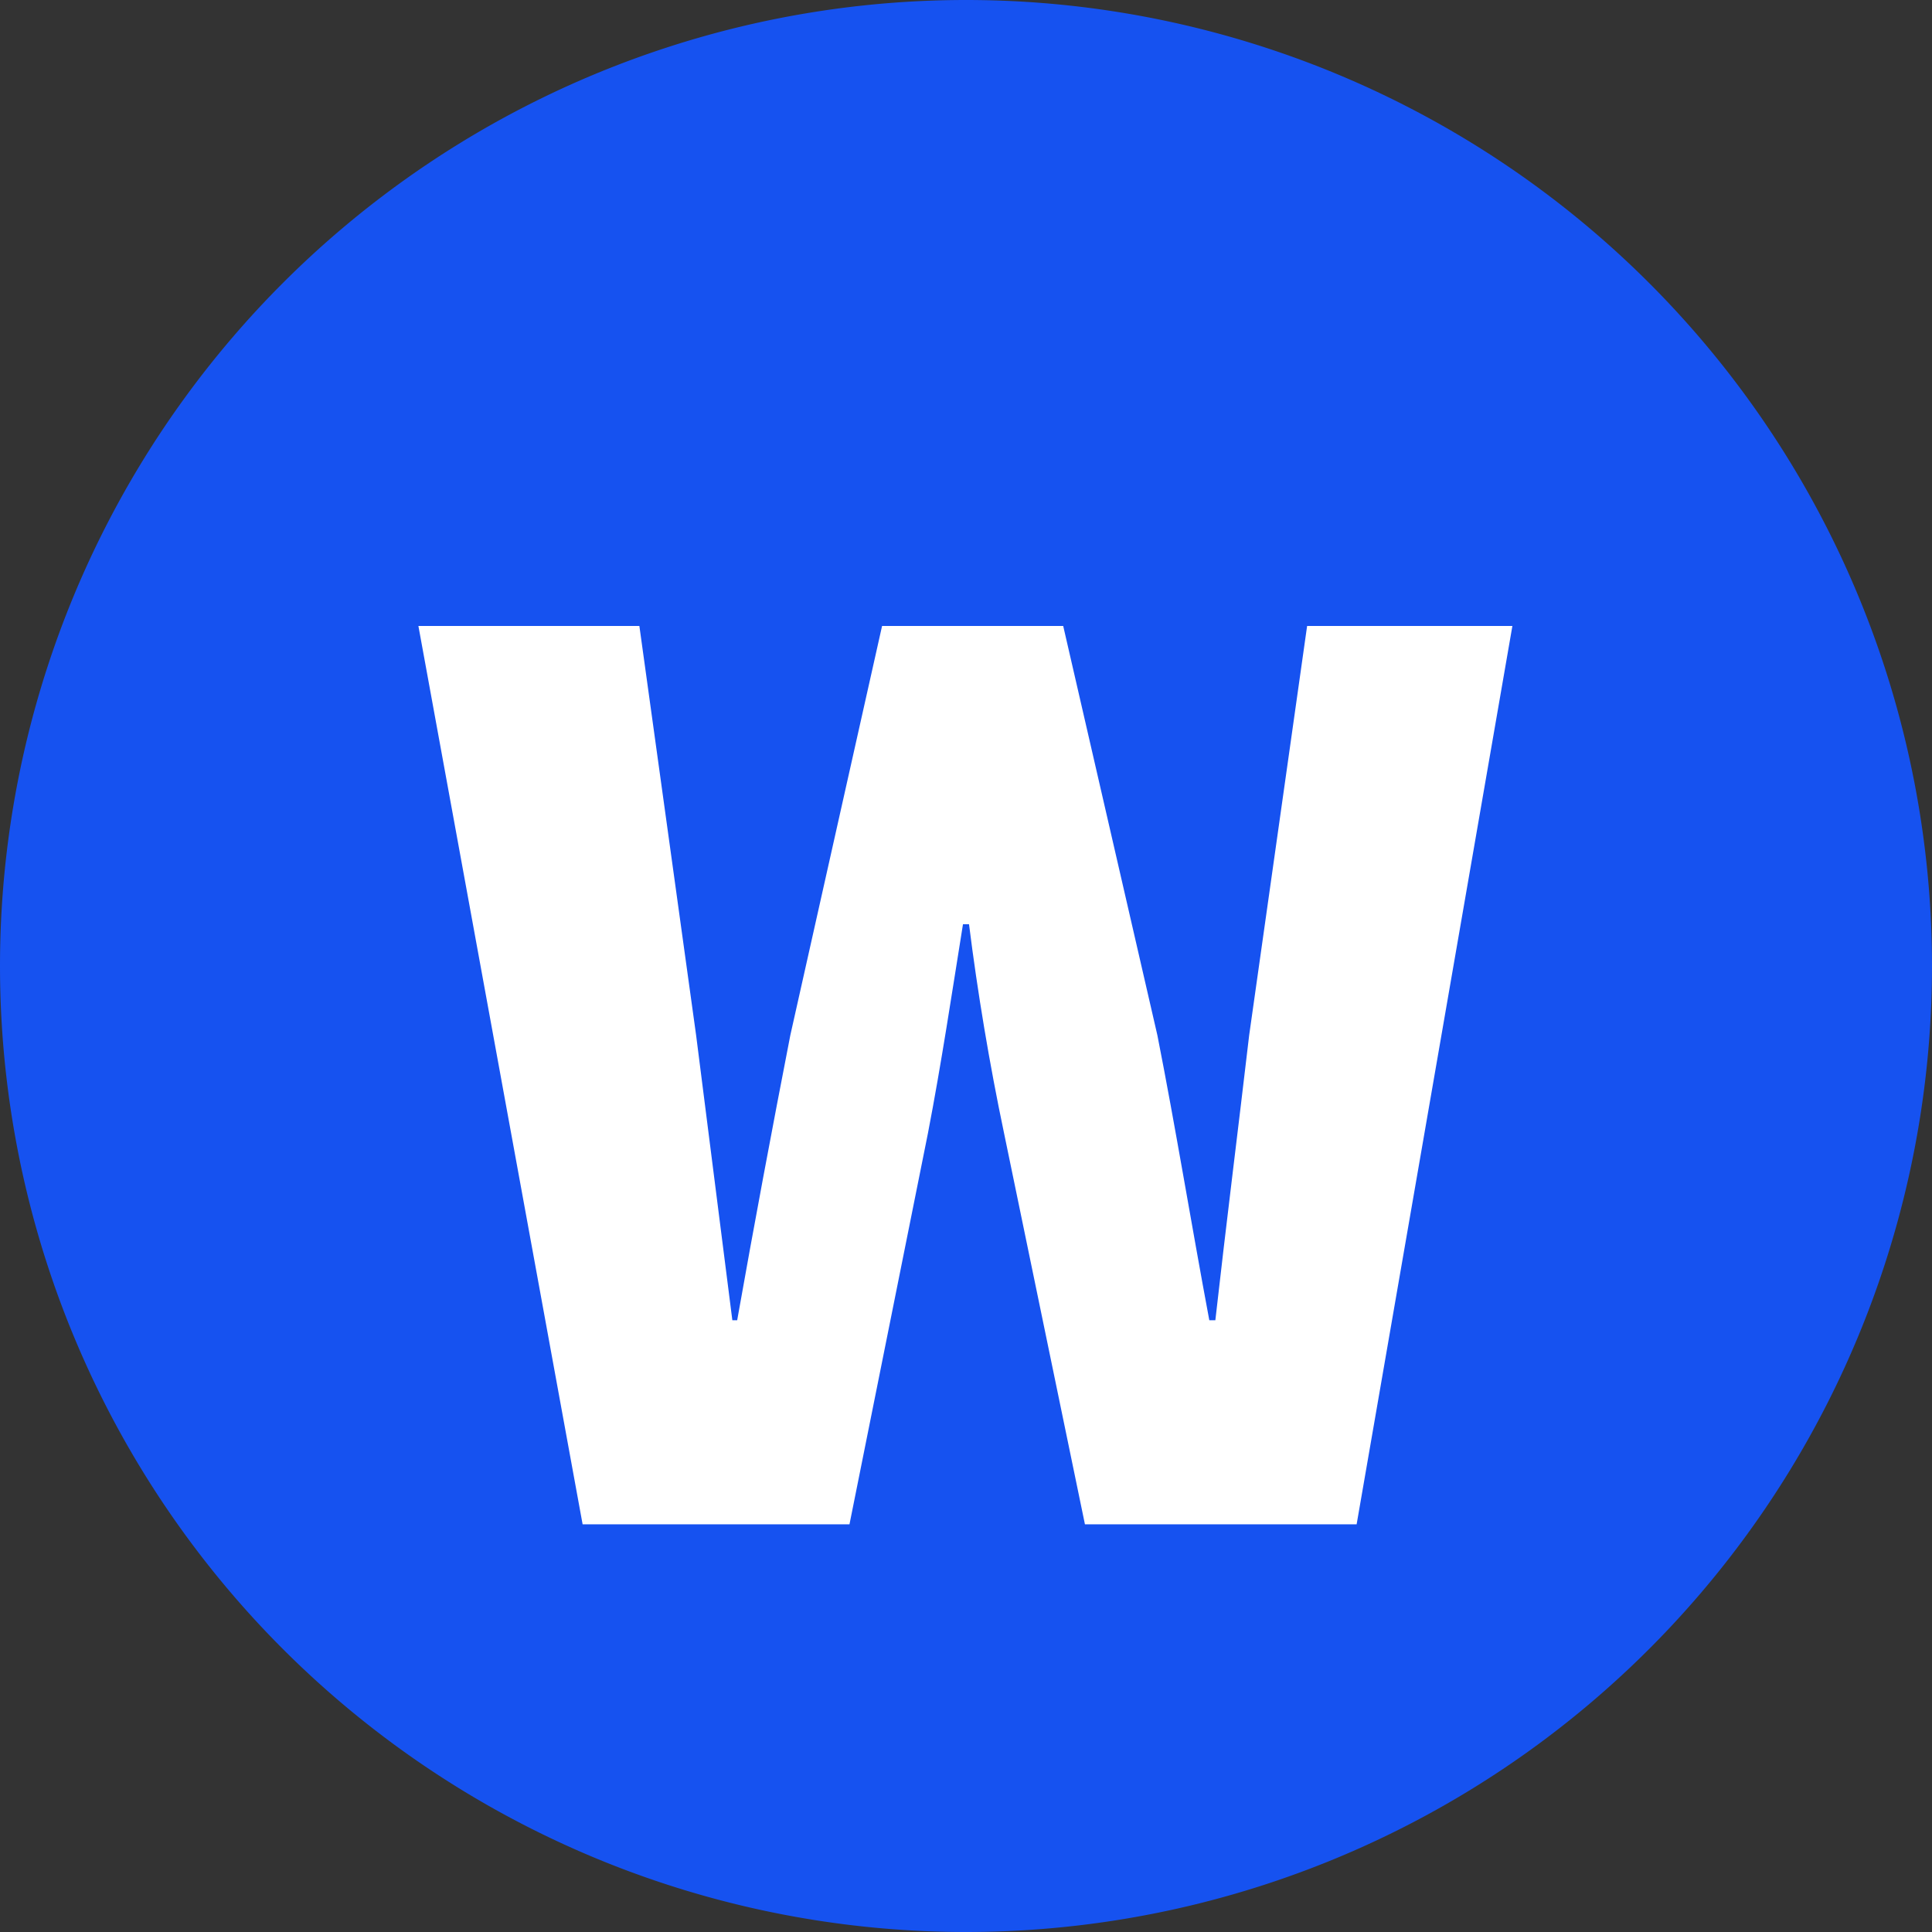
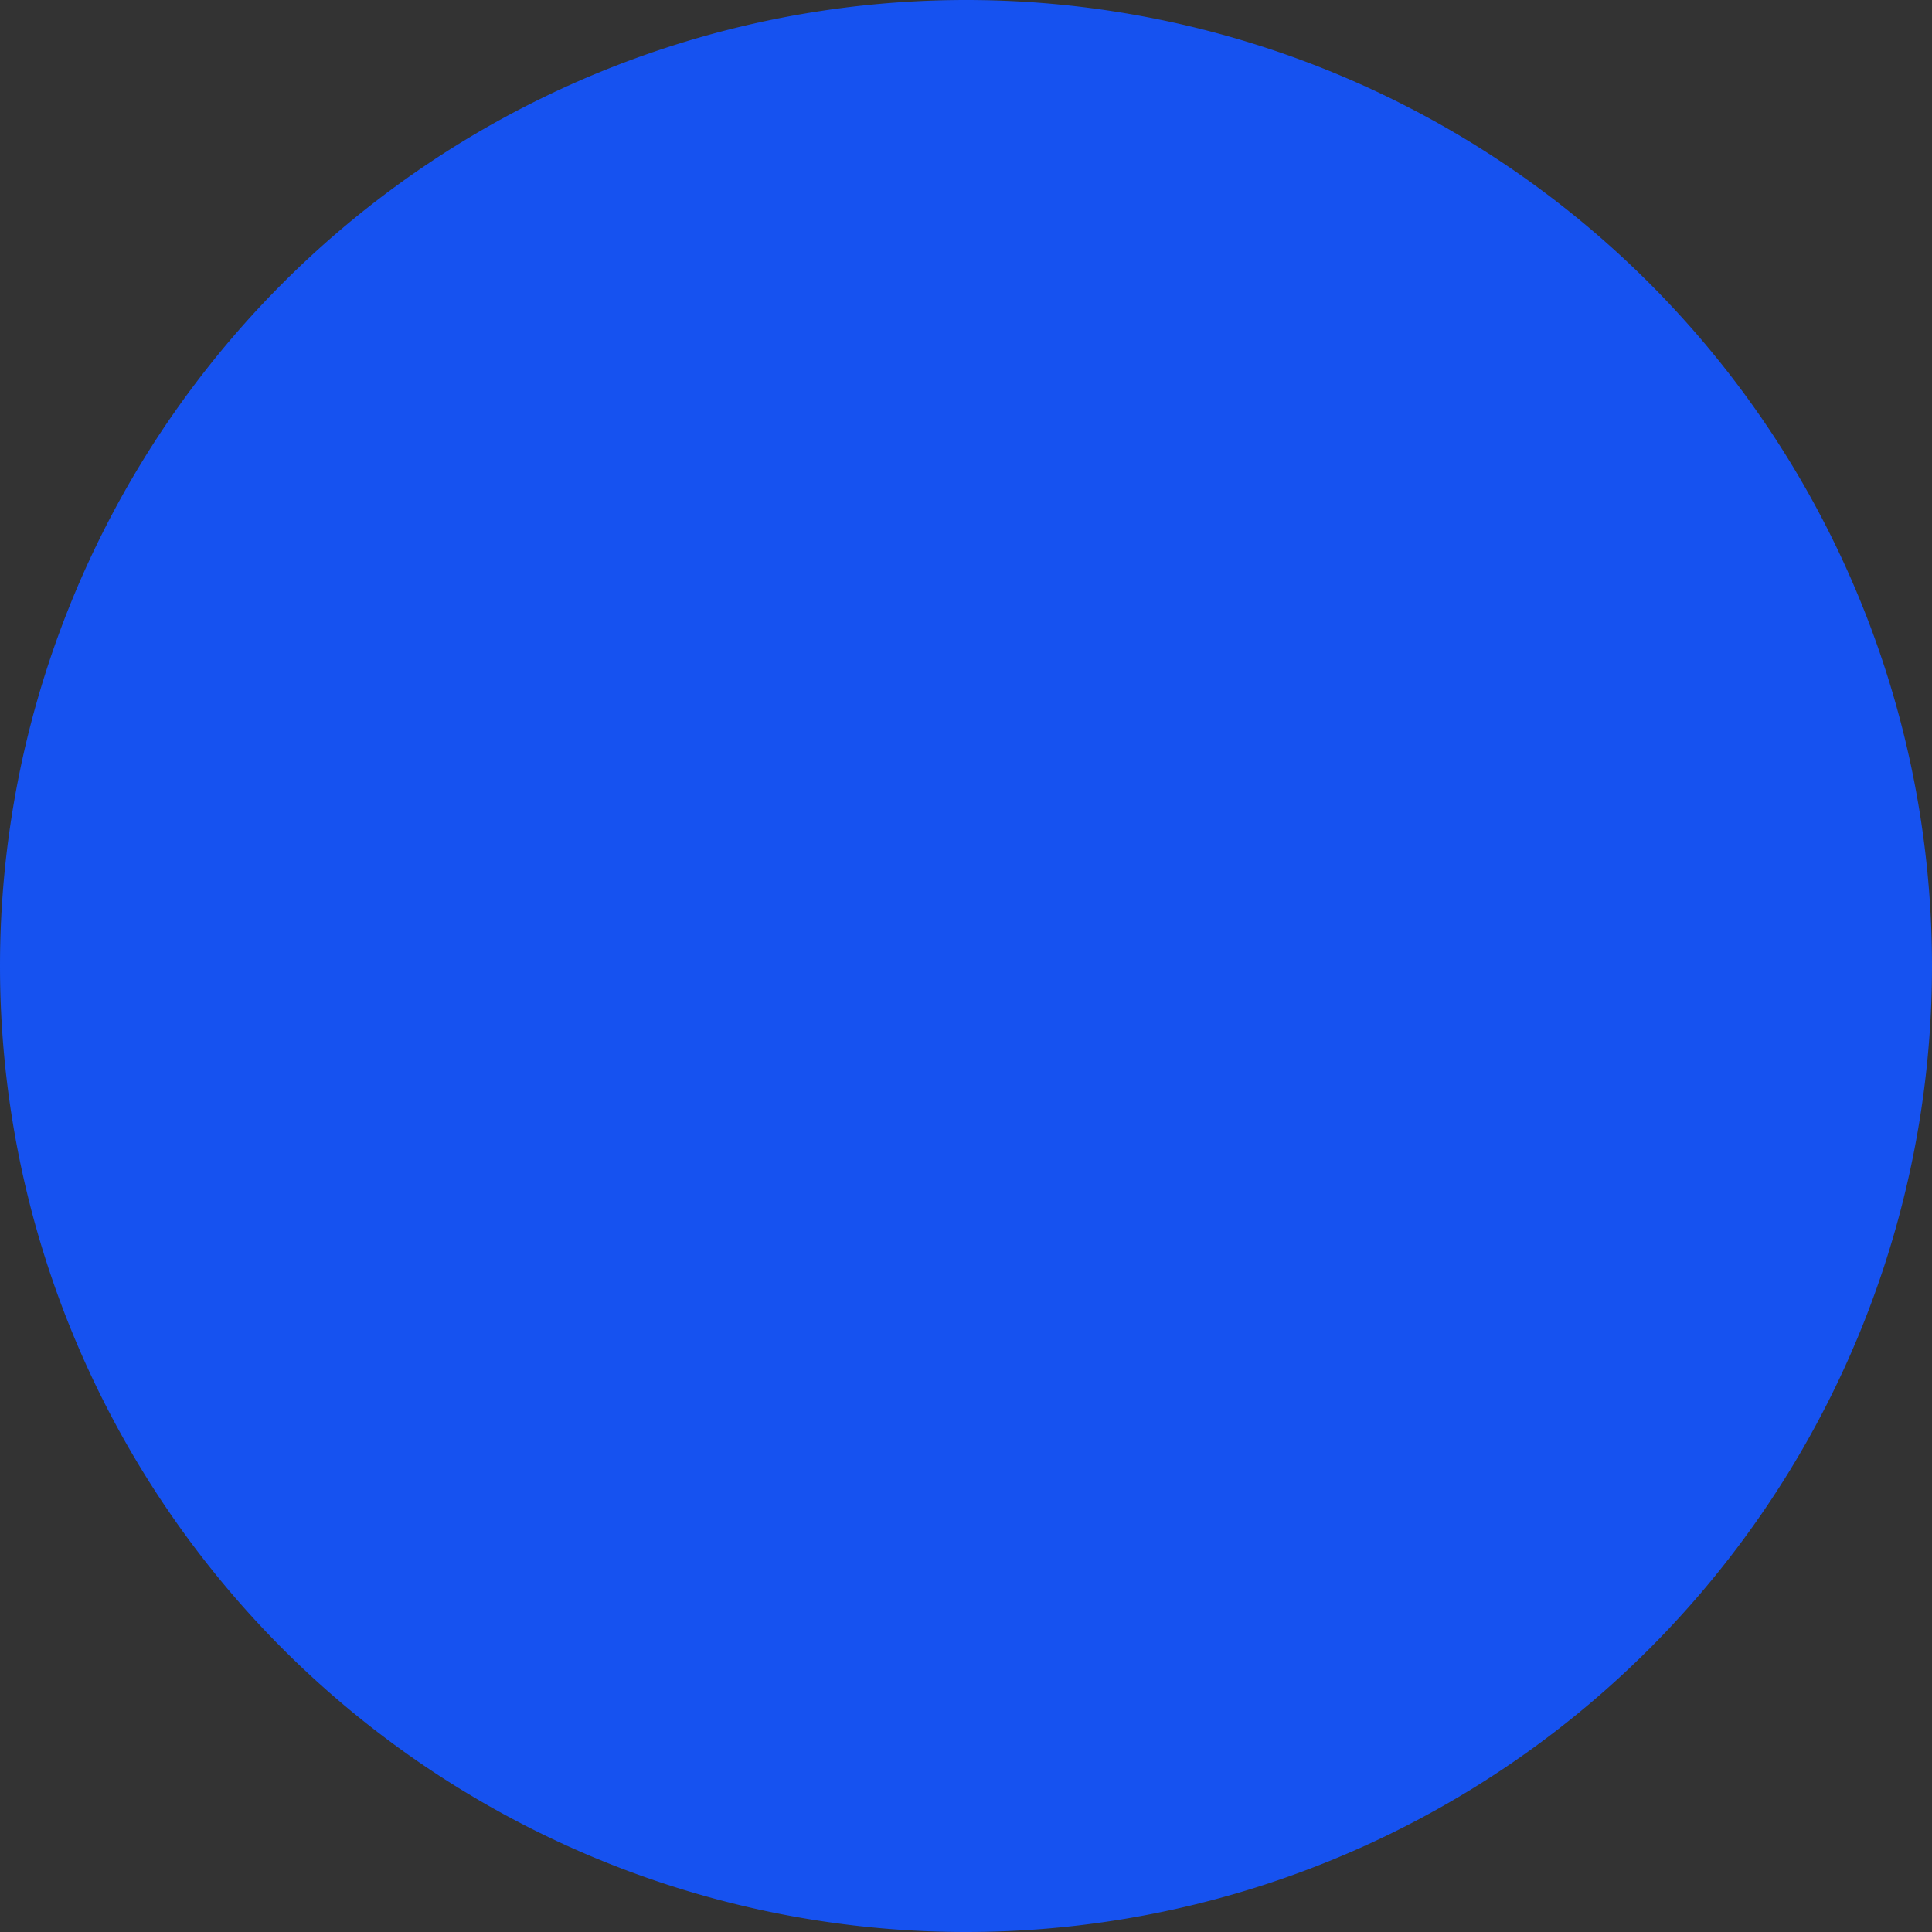
<svg xmlns="http://www.w3.org/2000/svg" t="1613961573866" class="icon" viewBox="0 0 1024 1024" version="1.1" p-id="8239" width="200" height="200">
  <rect x="0" y="0" width="1024" height="1024" fill="#333333" stroke="none" />
  <defs>
    <style type="text/css" />
  </defs>
  <path d="M512 512m-512 0a512 512 0 1 0 1024 0 512 512 0 1 0-1024 0Z" fill="#1652f0" p-id="8240" data-spm-anchor-id="a313x.7781069.0.i10" class="selected" />
-   <path d="M221.76 331.77h117.12l30.08 216.96 19.2 151.04h2.56c8.96-50.56 18.56-101.76 28.16-151.04l48.64-216.96h96l49.92 216.96c9.6 48.64 17.92 99.84 27.52 151.04h3.2c5.76-51.2 12.16-101.76 17.92-151.04l30.72-216.96h108.8l-82.56 476.16h-144l-42.88-207.36c-7.68-36.48-14.08-74.88-18.56-110.72h-3.2c-5.76 35.84-11.52 74.24-18.56 110.72l-41.6 207.36H308.8l-87.04-476.16z" fill="#FFFFFF" p-id="8241" />
</svg>